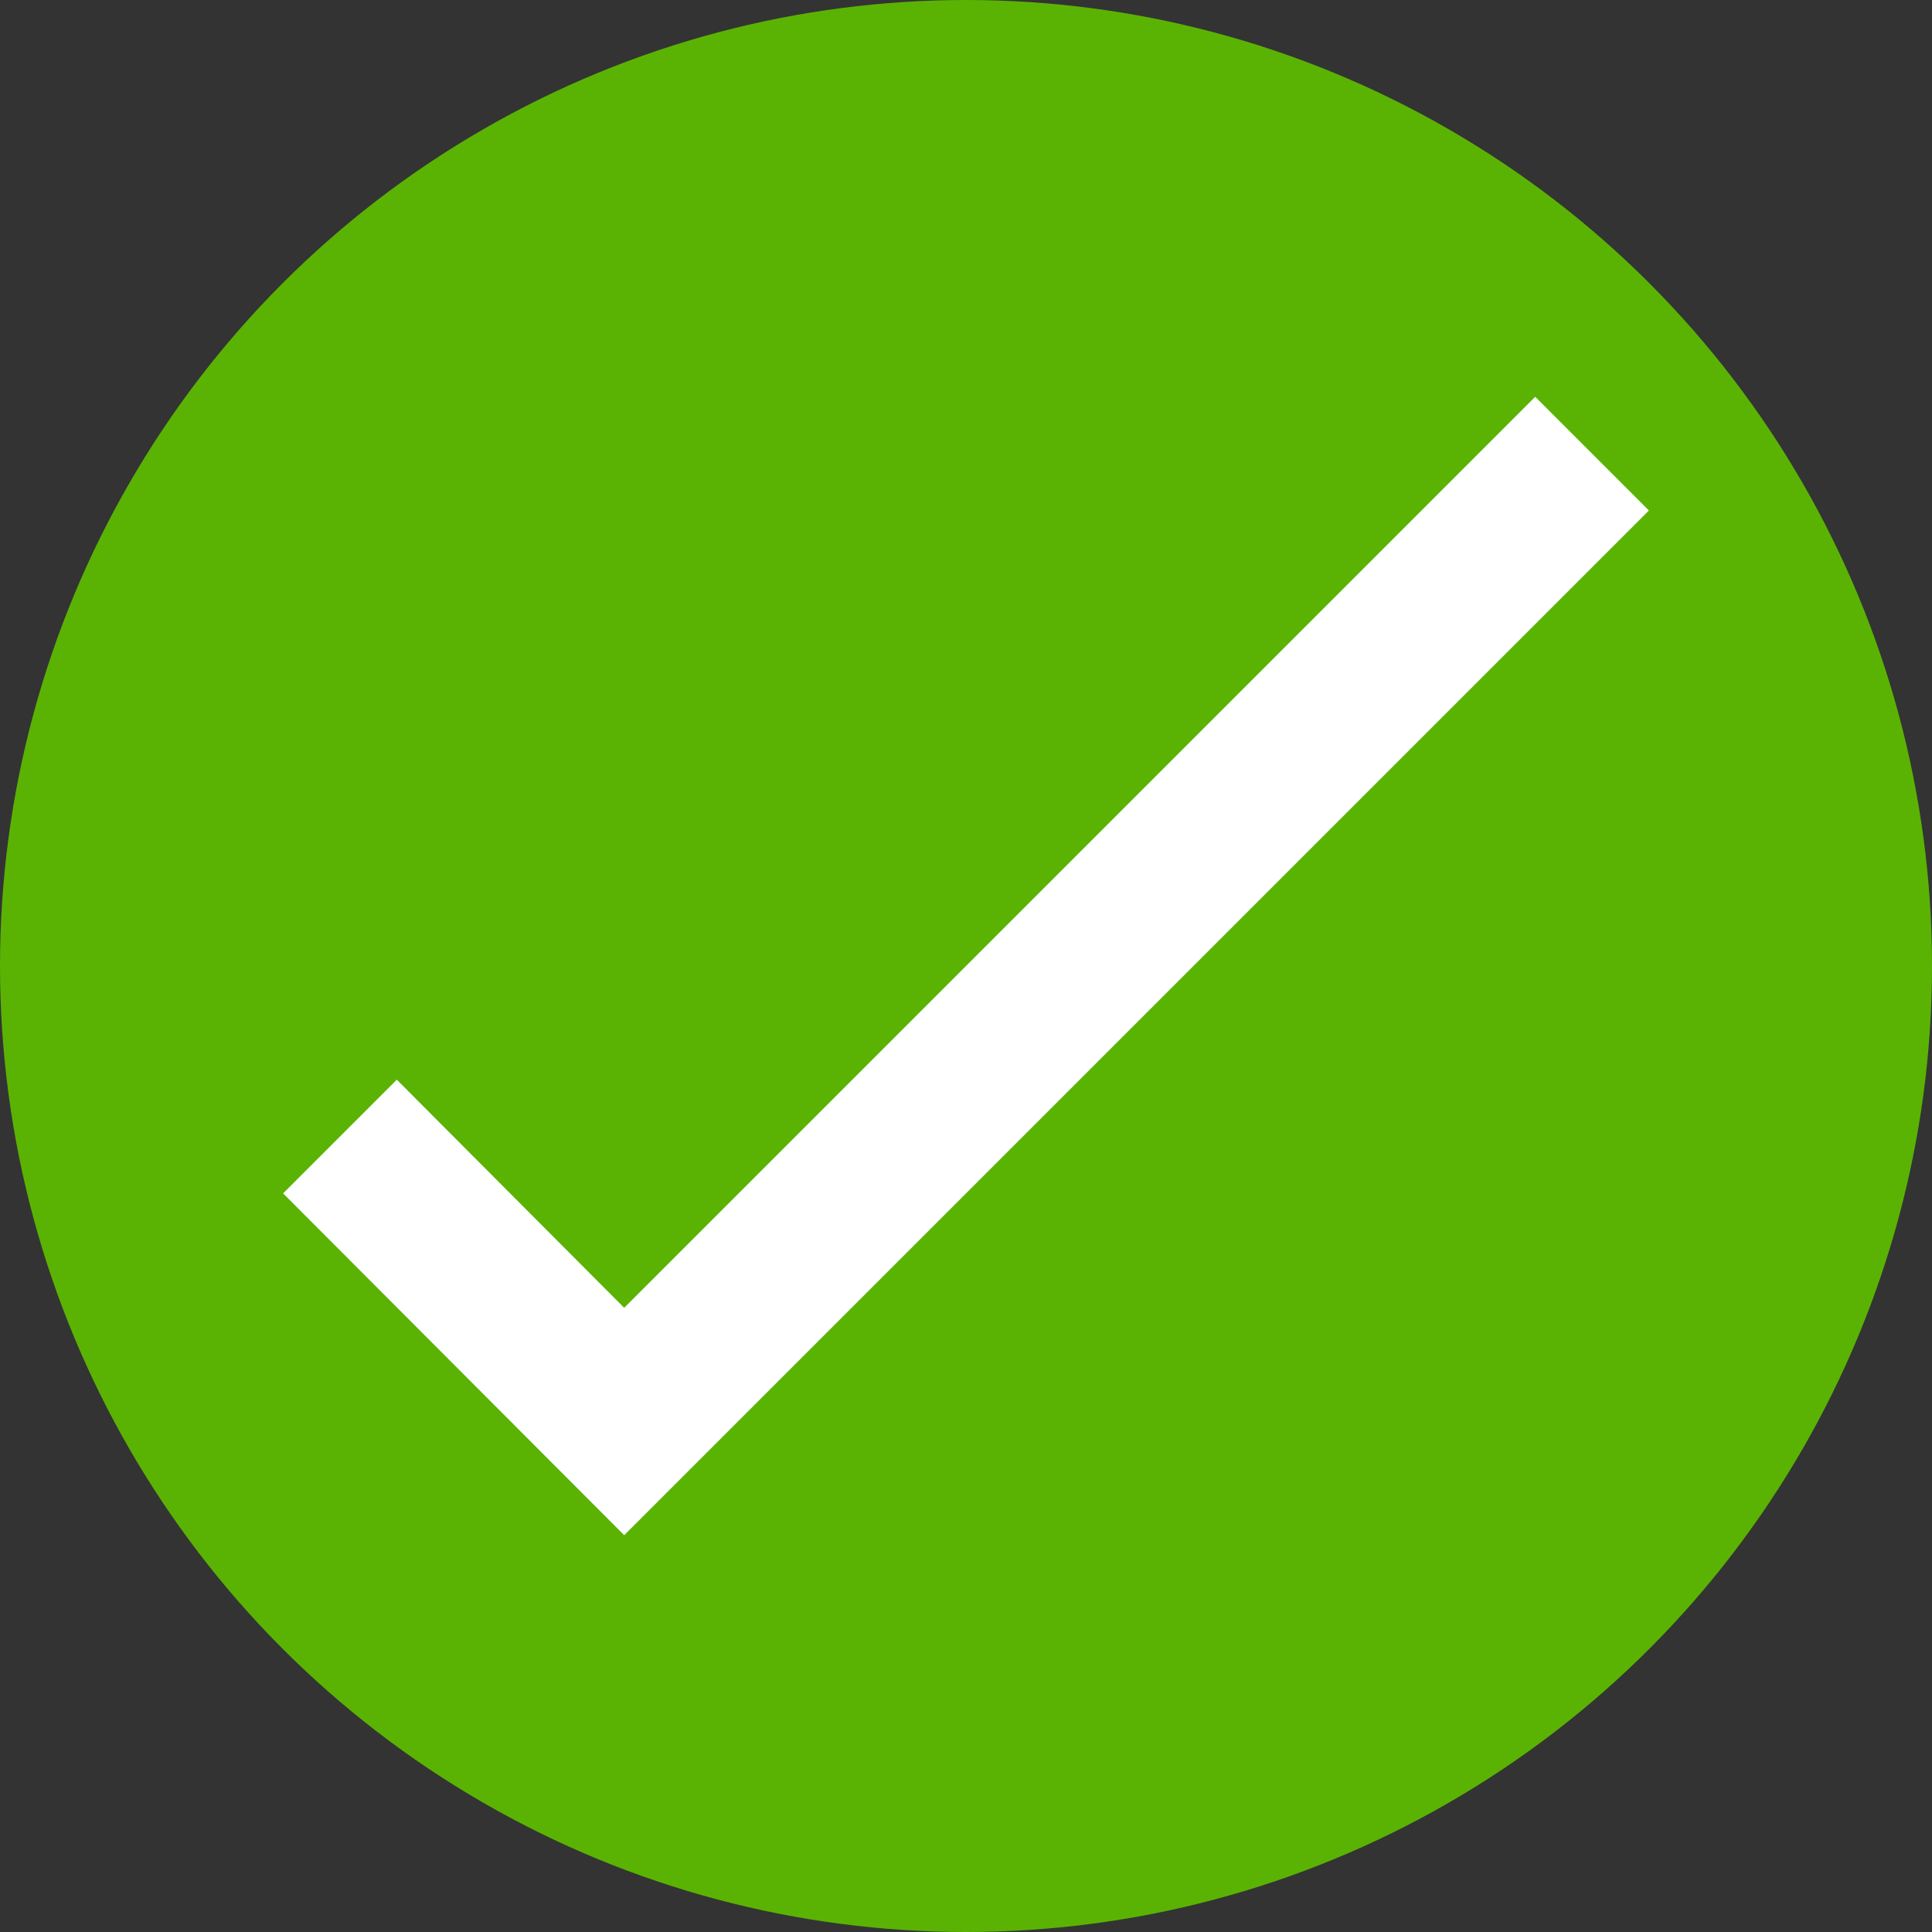
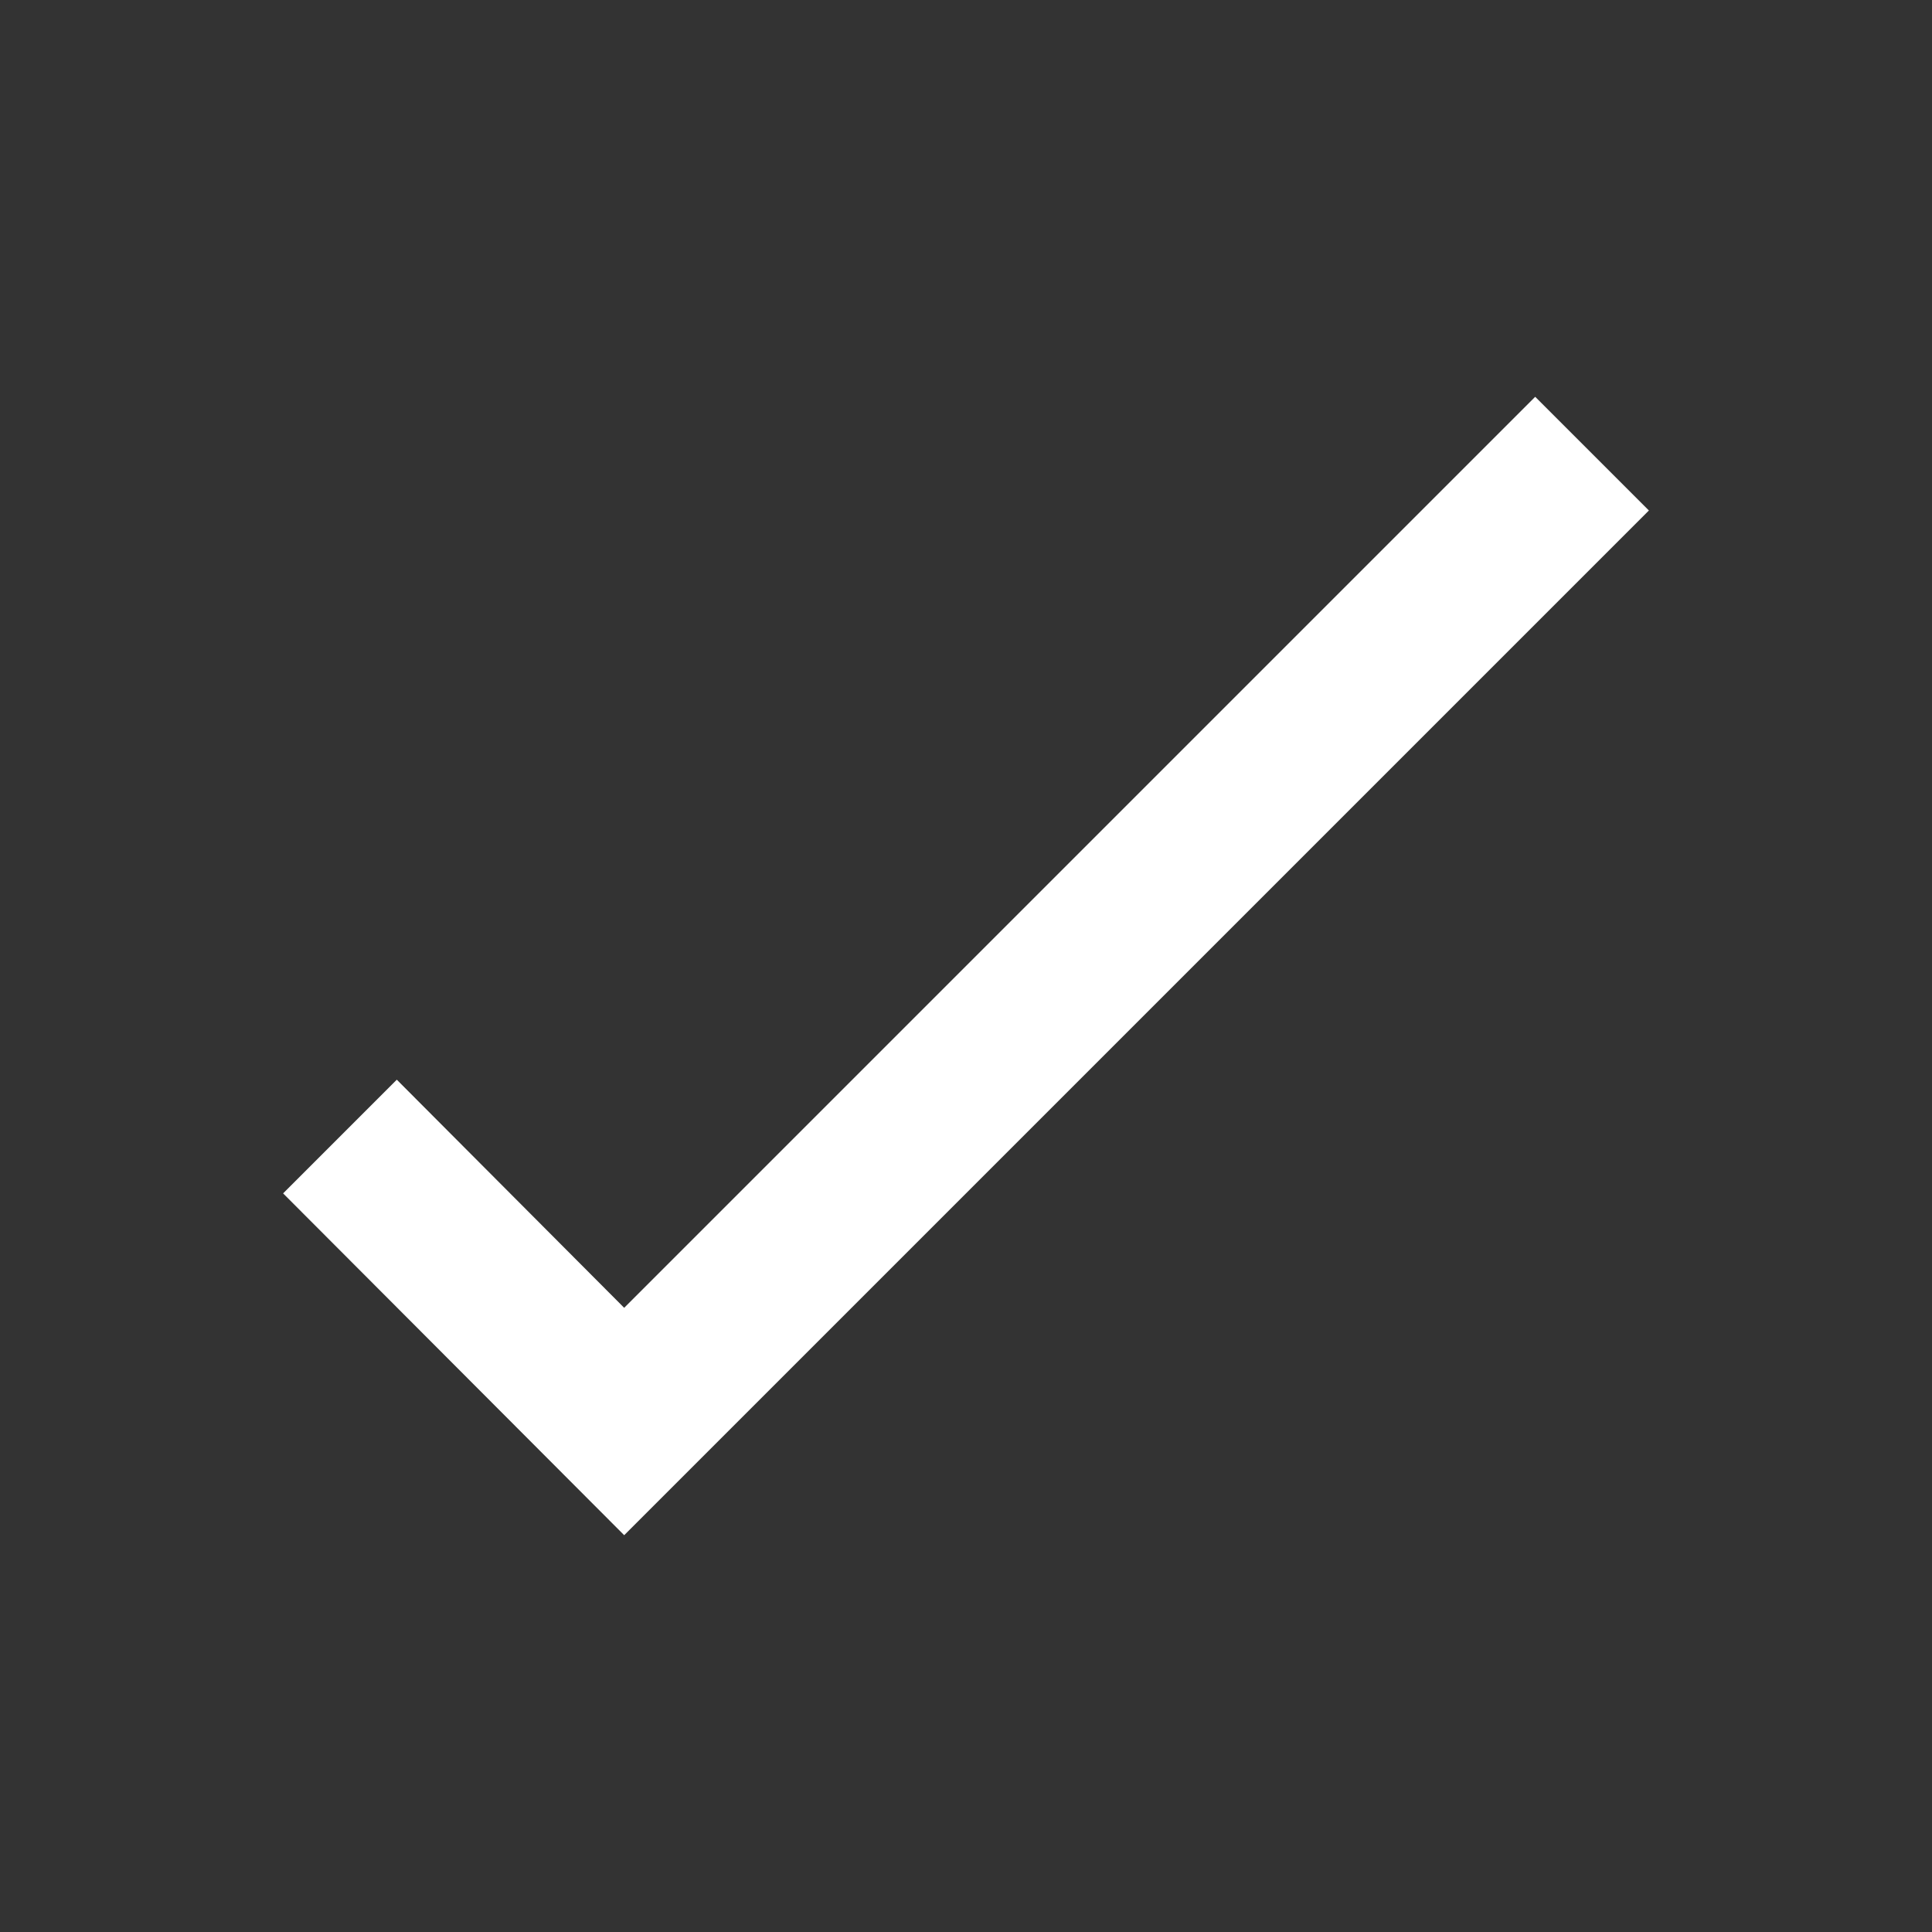
<svg xmlns="http://www.w3.org/2000/svg" viewBox="0 0 26 26">
  <rect x="0" y="0" width="26" height="26" fill="#333333" stroke="none" />
  <defs>
    <style>.cls-1{fill:#5ab303;}.cls-2{fill:#fff;}</style>
  </defs>
-   <circle class="cls-1" cx="13" cy="13" r="13" />
  <path class="cls-2" d="M20.66,5.34,8.4,17.6,5.34,14.53,3.81,16.06l4.59,4.6L22.19,6.87Z" />
</svg>